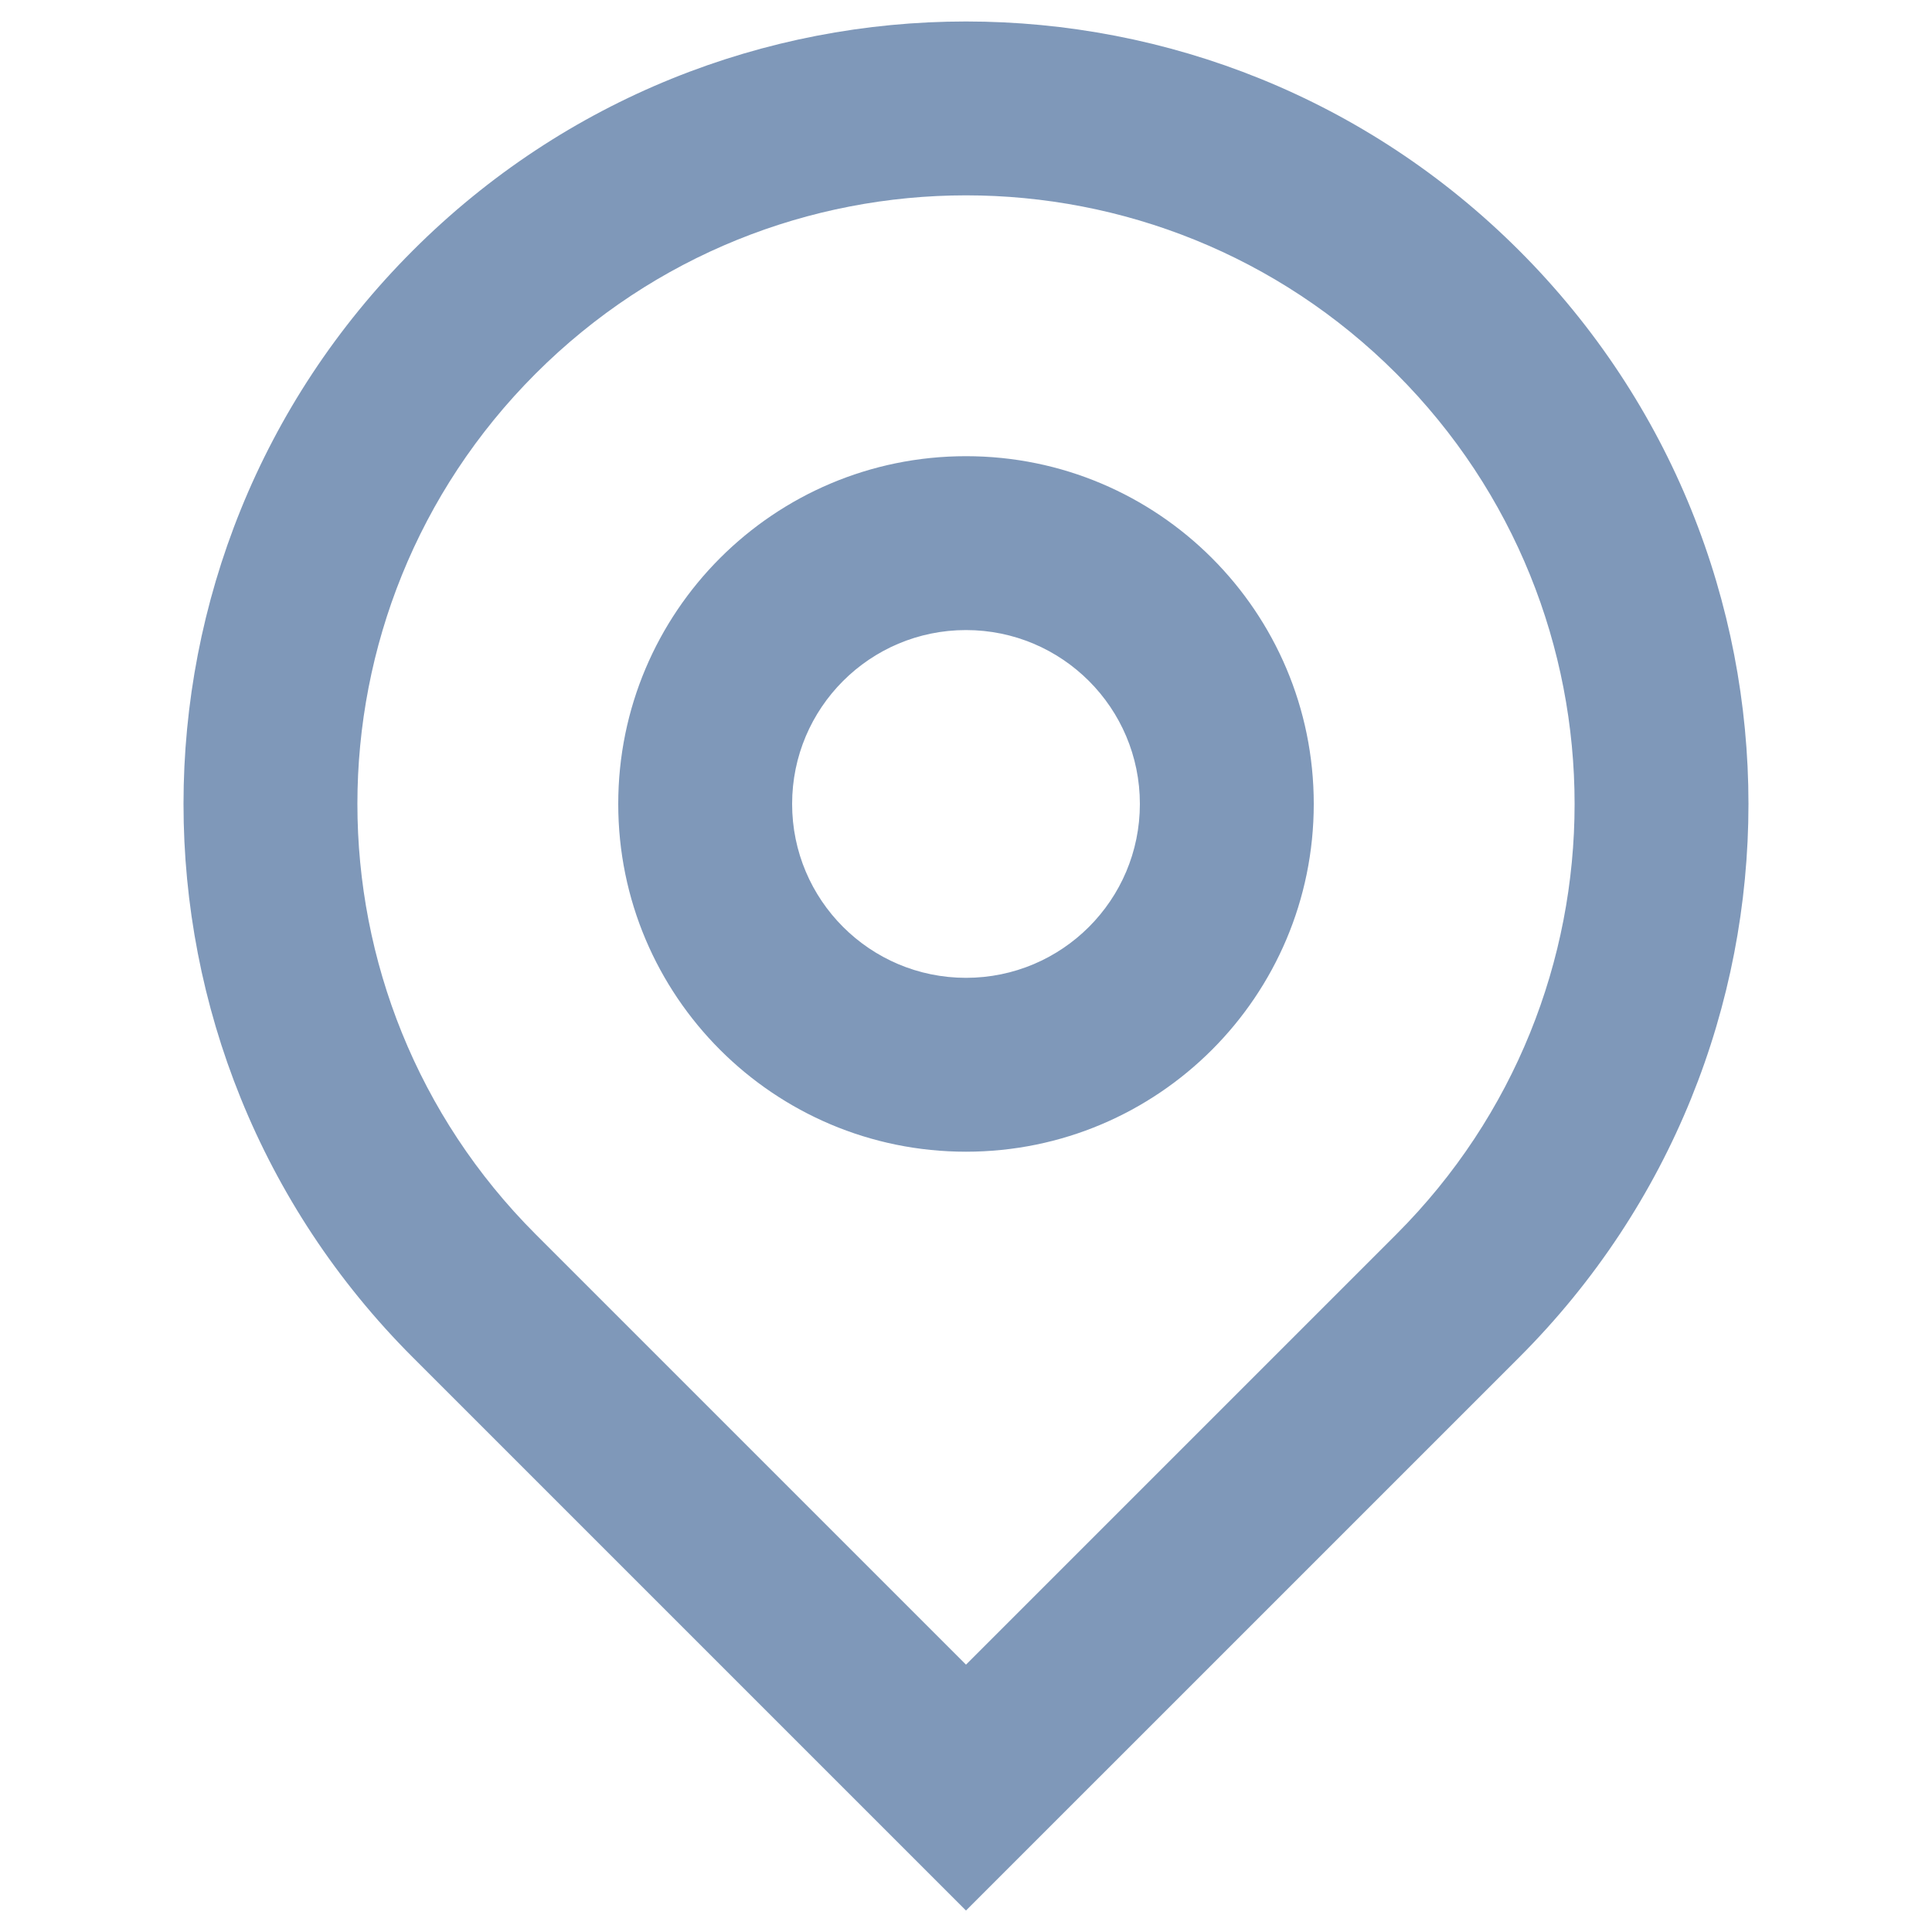
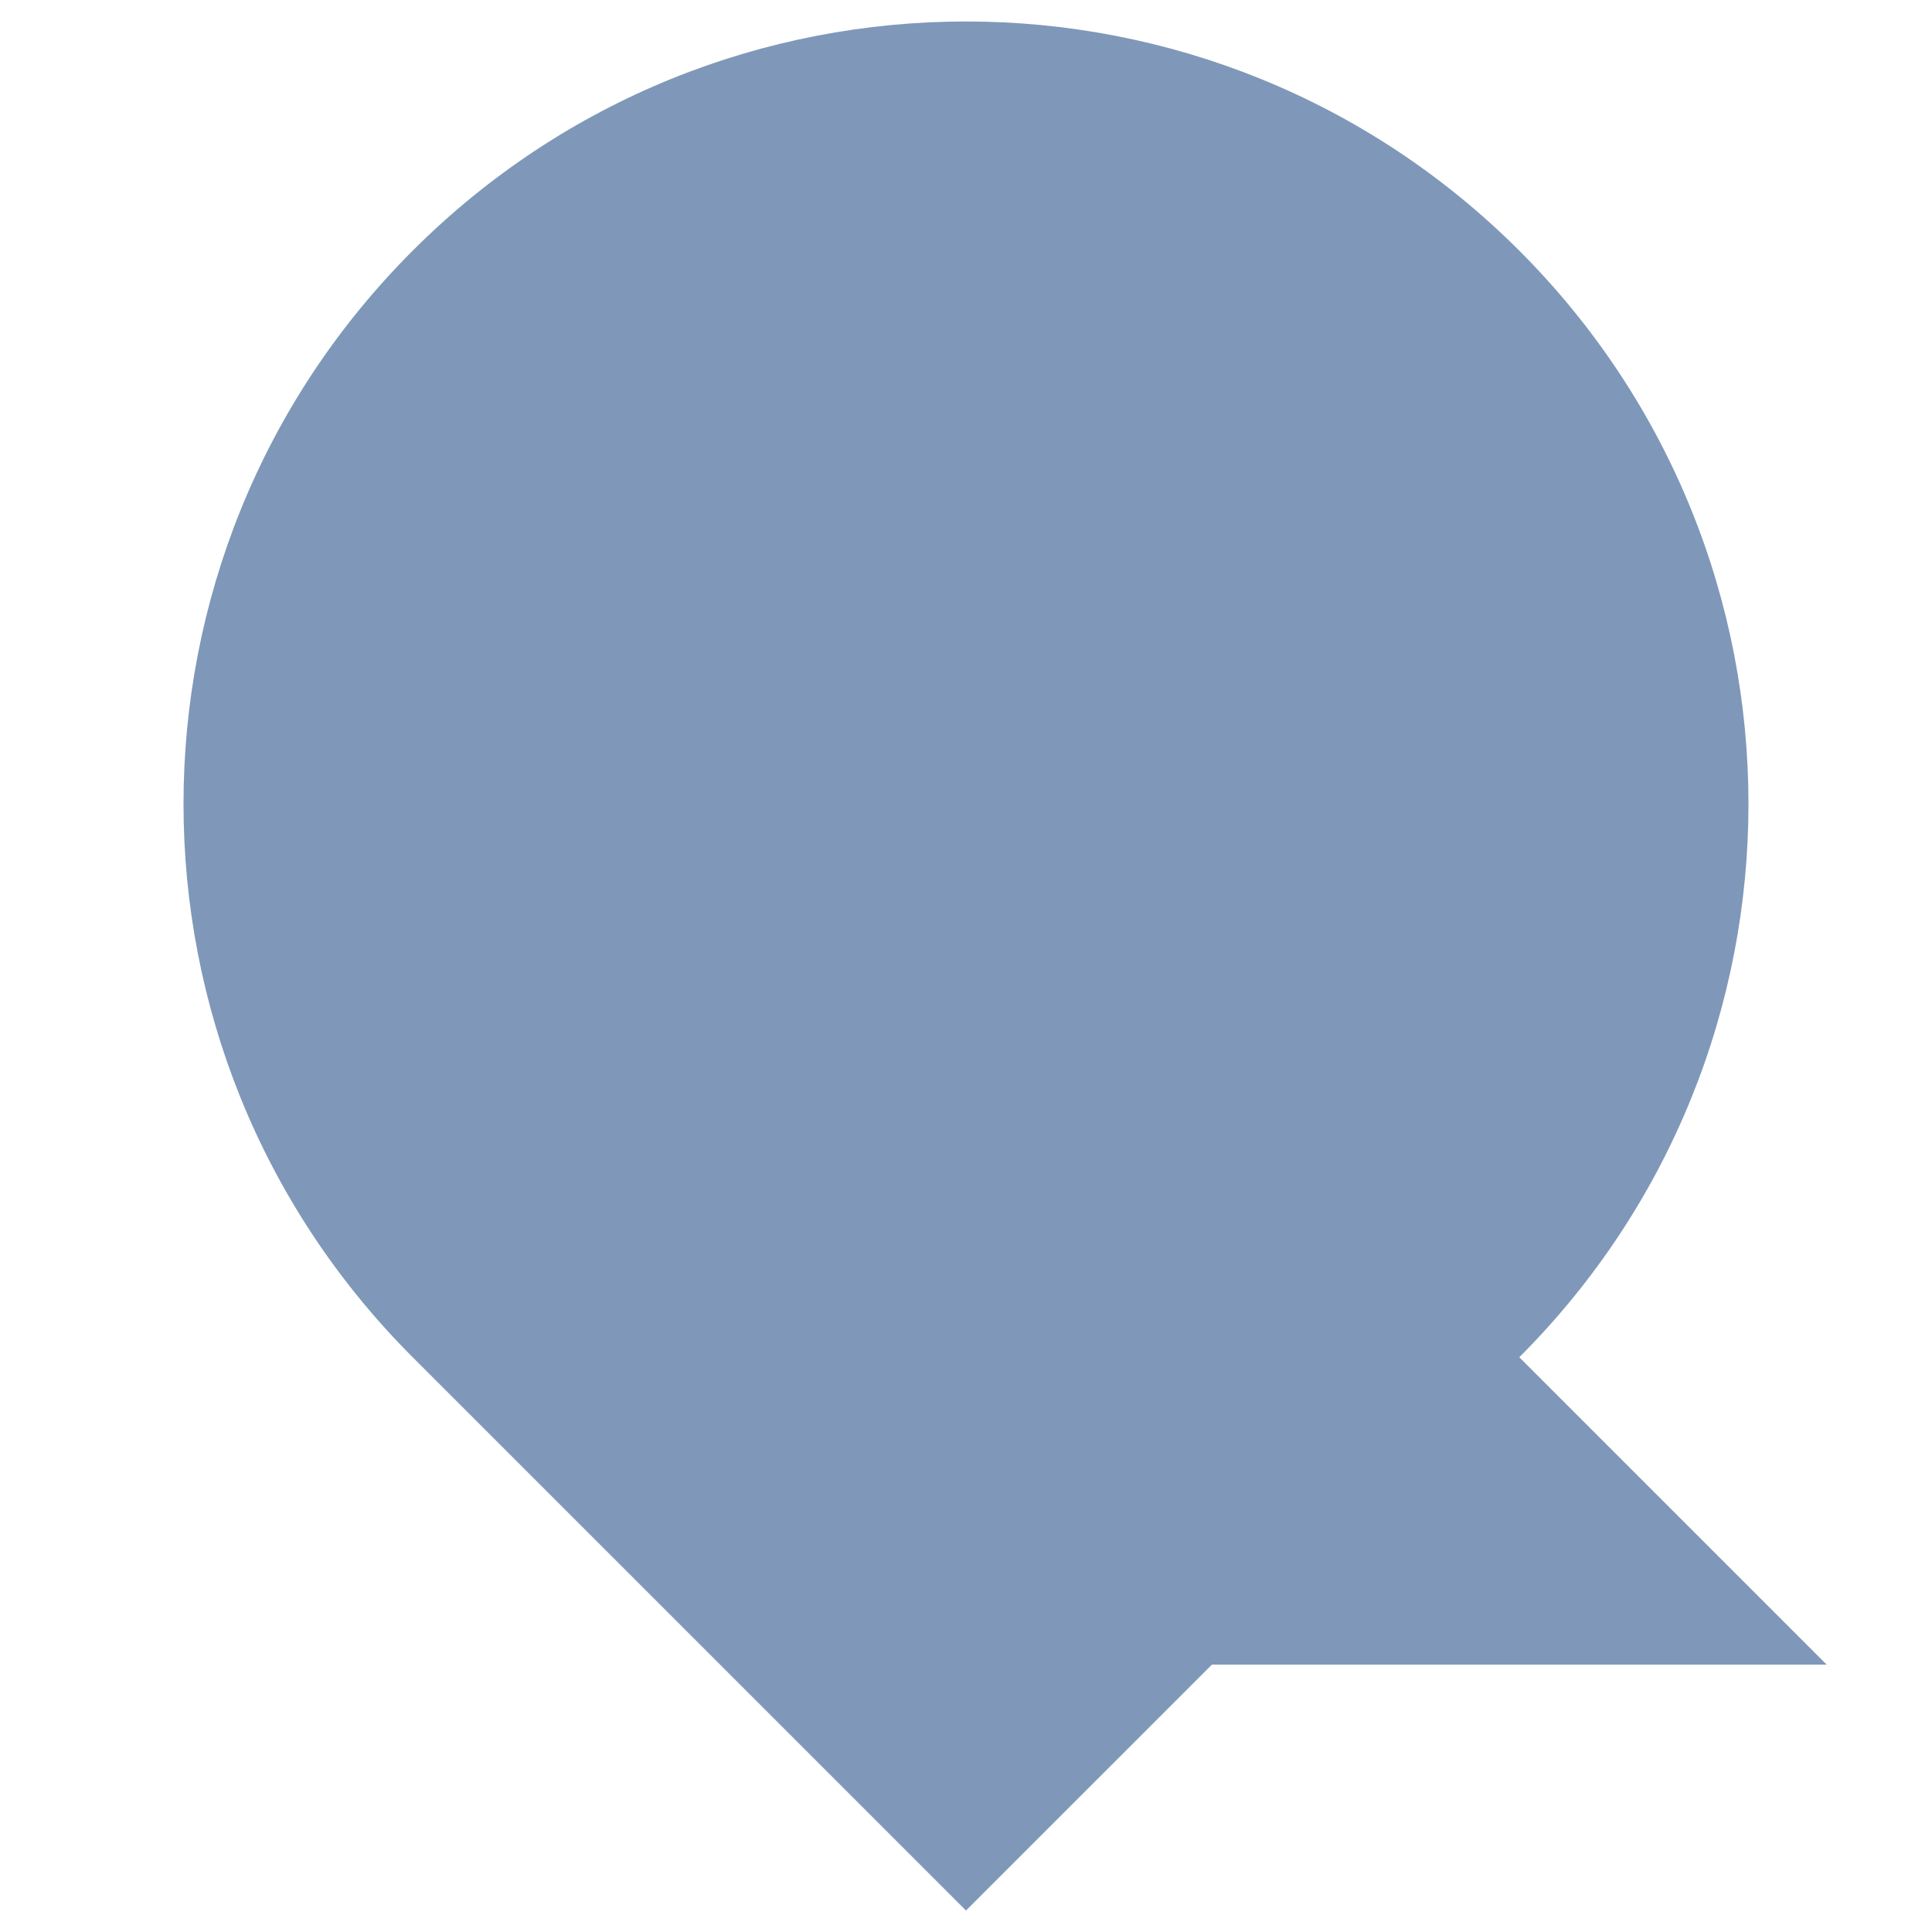
<svg xmlns="http://www.w3.org/2000/svg" version="1.1" viewBox="0 0 90 90">
  <defs>
    <style>
      .cls-1 {
        fill: #7f98b9;
      }
    </style>
  </defs>
  <g>
    <g id="Layer_1">
-       <path class="cls-1" d="M45,77.545l20.047-20.047c11.072-11.071,11.072-29.022,0-40.094-11.071-11.072-29.022-11.072-40.094,0-11.072,11.072-11.072,29.022,0,40.094l20.047,20.047ZM45,89l-25.775-25.774c-14.235-14.235-14.235-37.315,0-51.549,14.235-14.235,37.314-14.235,51.549,0,14.235,14.235,14.235,37.314,0,51.549l-25.775,25.774ZM45,45.551c4.474,0,8.1-3.626,8.1-8.1s-3.626-8.1-8.1-8.1-8.1,3.627-8.1,8.1,3.626,8.1,8.1,8.1ZM45,53.651c-8.947,0-16.2-7.253-16.2-16.2s7.253-16.2,16.2-16.2,16.2,7.253,16.2,16.2-7.253,16.2-16.2,16.2Z" />
+       <path class="cls-1" d="M45,77.545l20.047-20.047l20.047,20.047ZM45,89l-25.775-25.774c-14.235-14.235-14.235-37.315,0-51.549,14.235-14.235,37.314-14.235,51.549,0,14.235,14.235,14.235,37.314,0,51.549l-25.775,25.774ZM45,45.551c4.474,0,8.1-3.626,8.1-8.1s-3.626-8.1-8.1-8.1-8.1,3.627-8.1,8.1,3.626,8.1,8.1,8.1ZM45,53.651c-8.947,0-16.2-7.253-16.2-16.2s7.253-16.2,16.2-16.2,16.2,7.253,16.2,16.2-7.253,16.2-16.2,16.2Z" />
    </g>
  </g>
</svg>